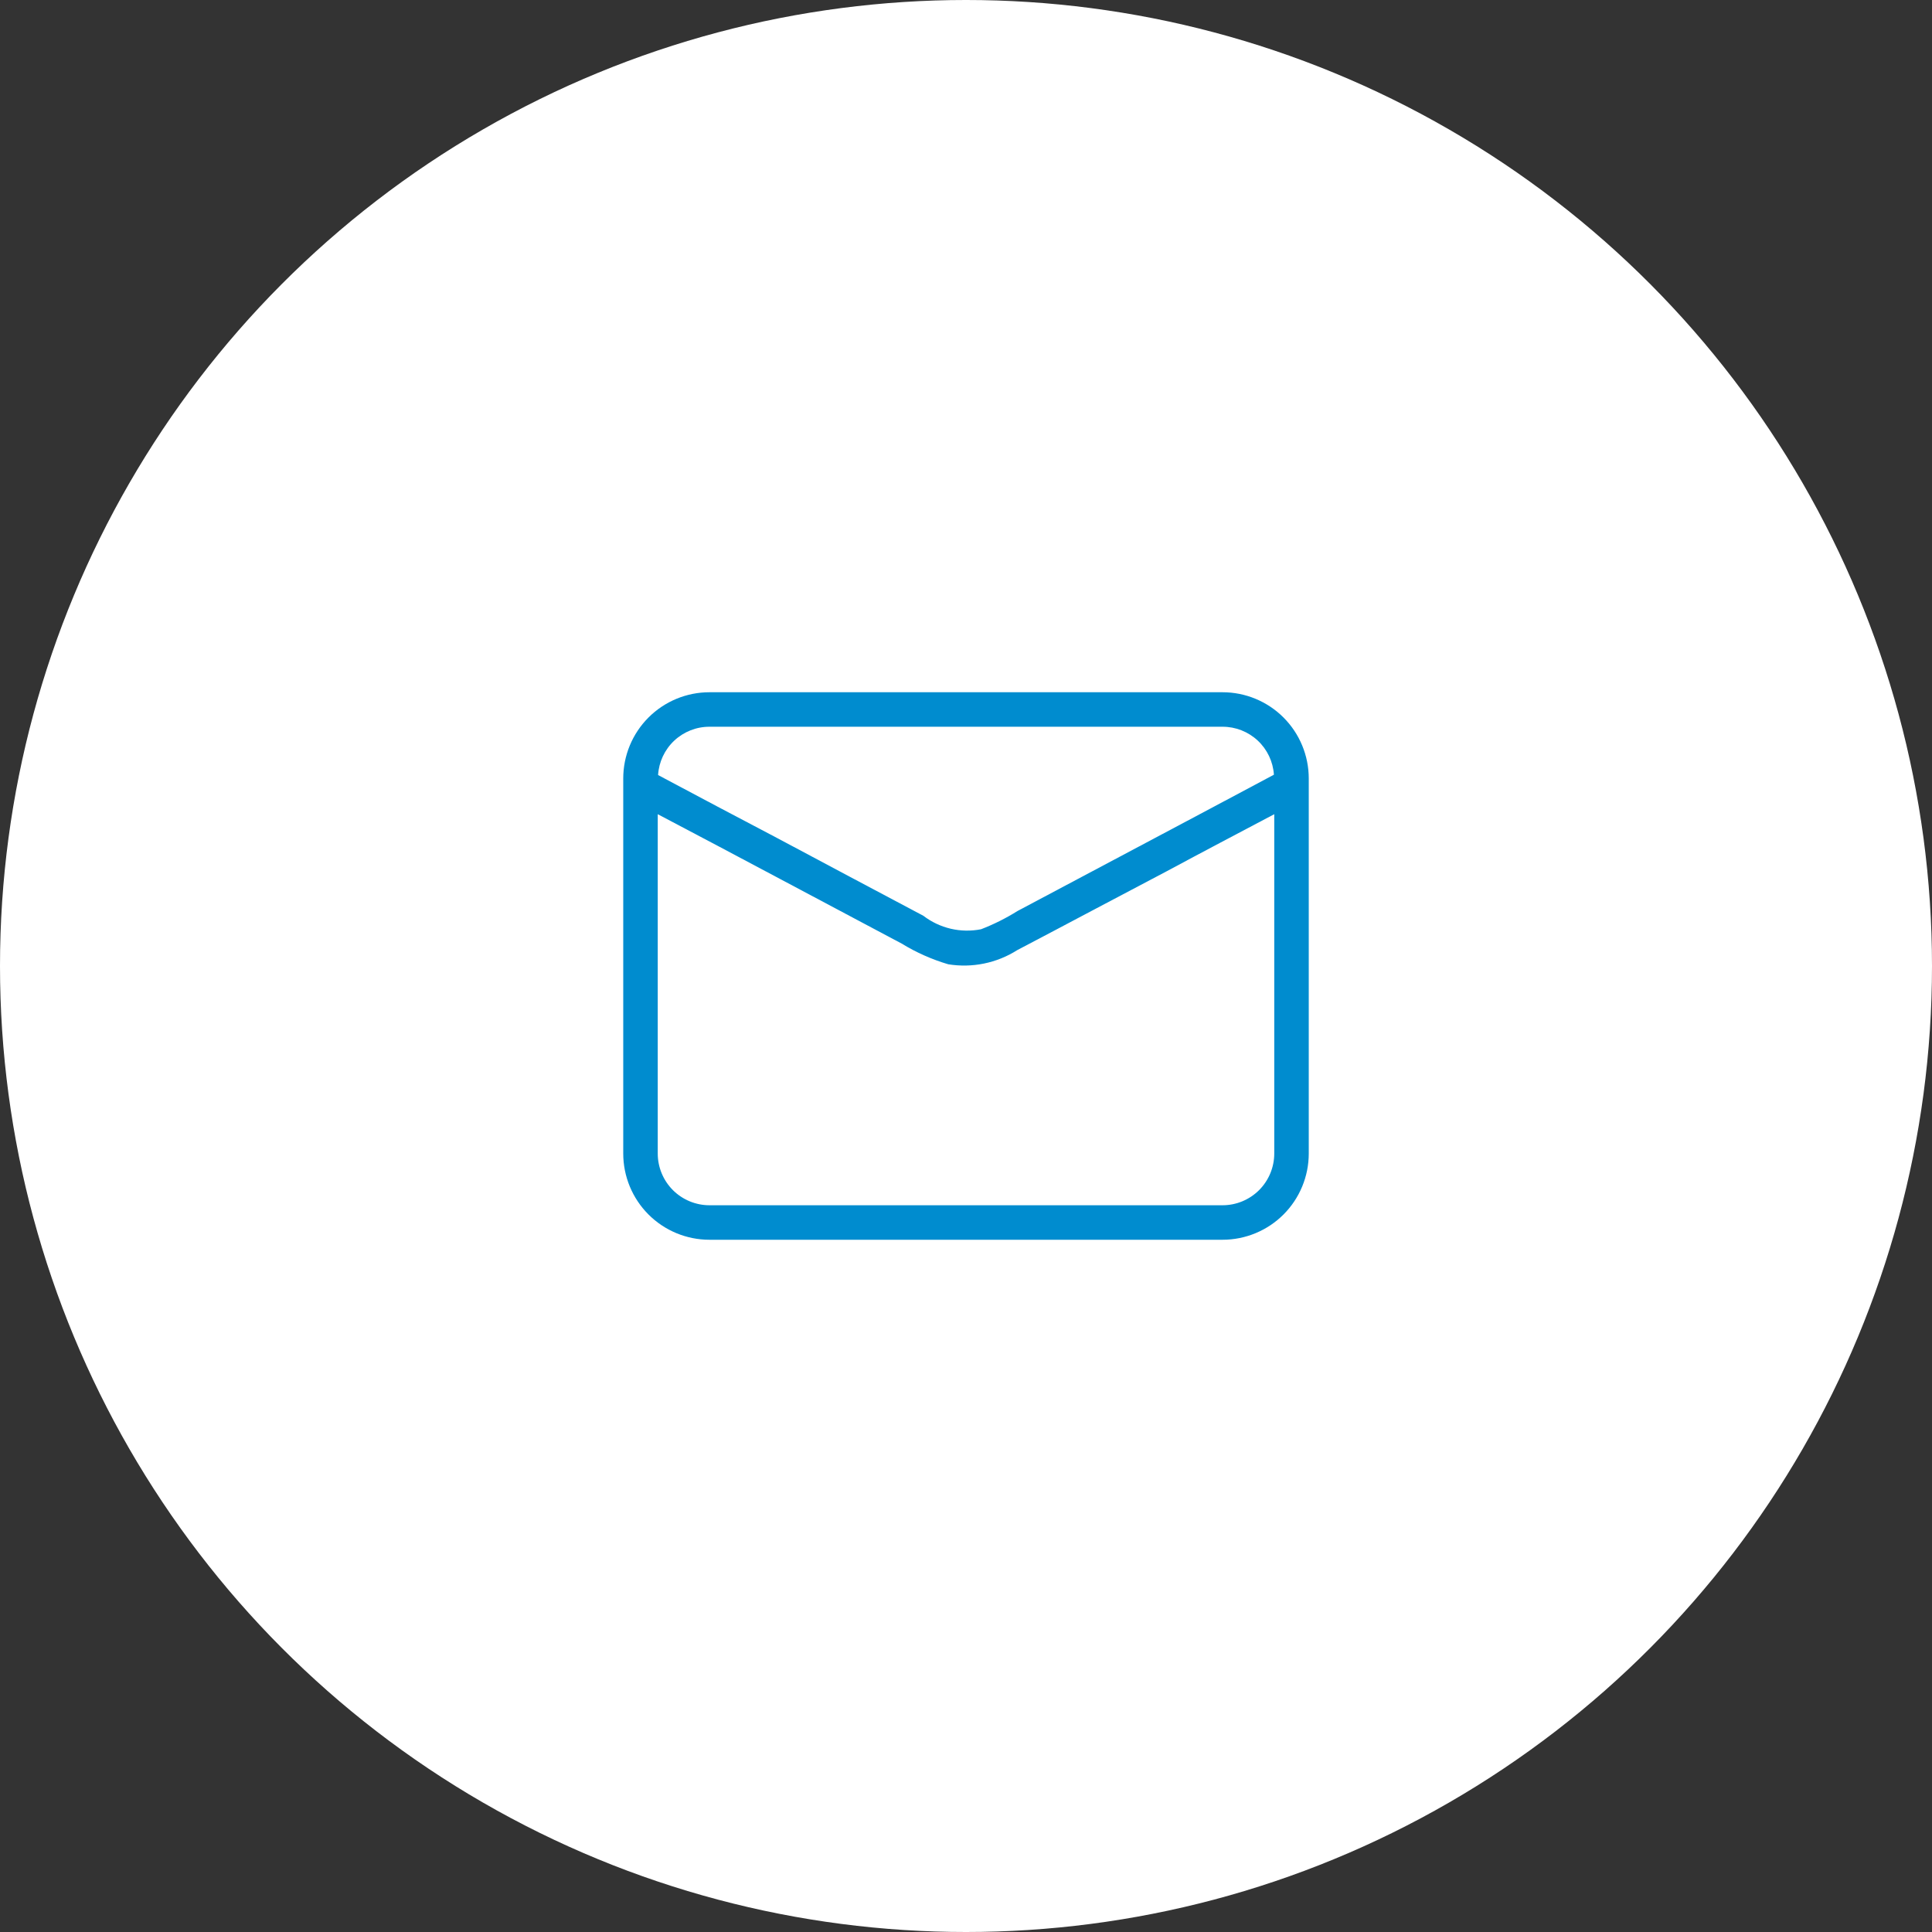
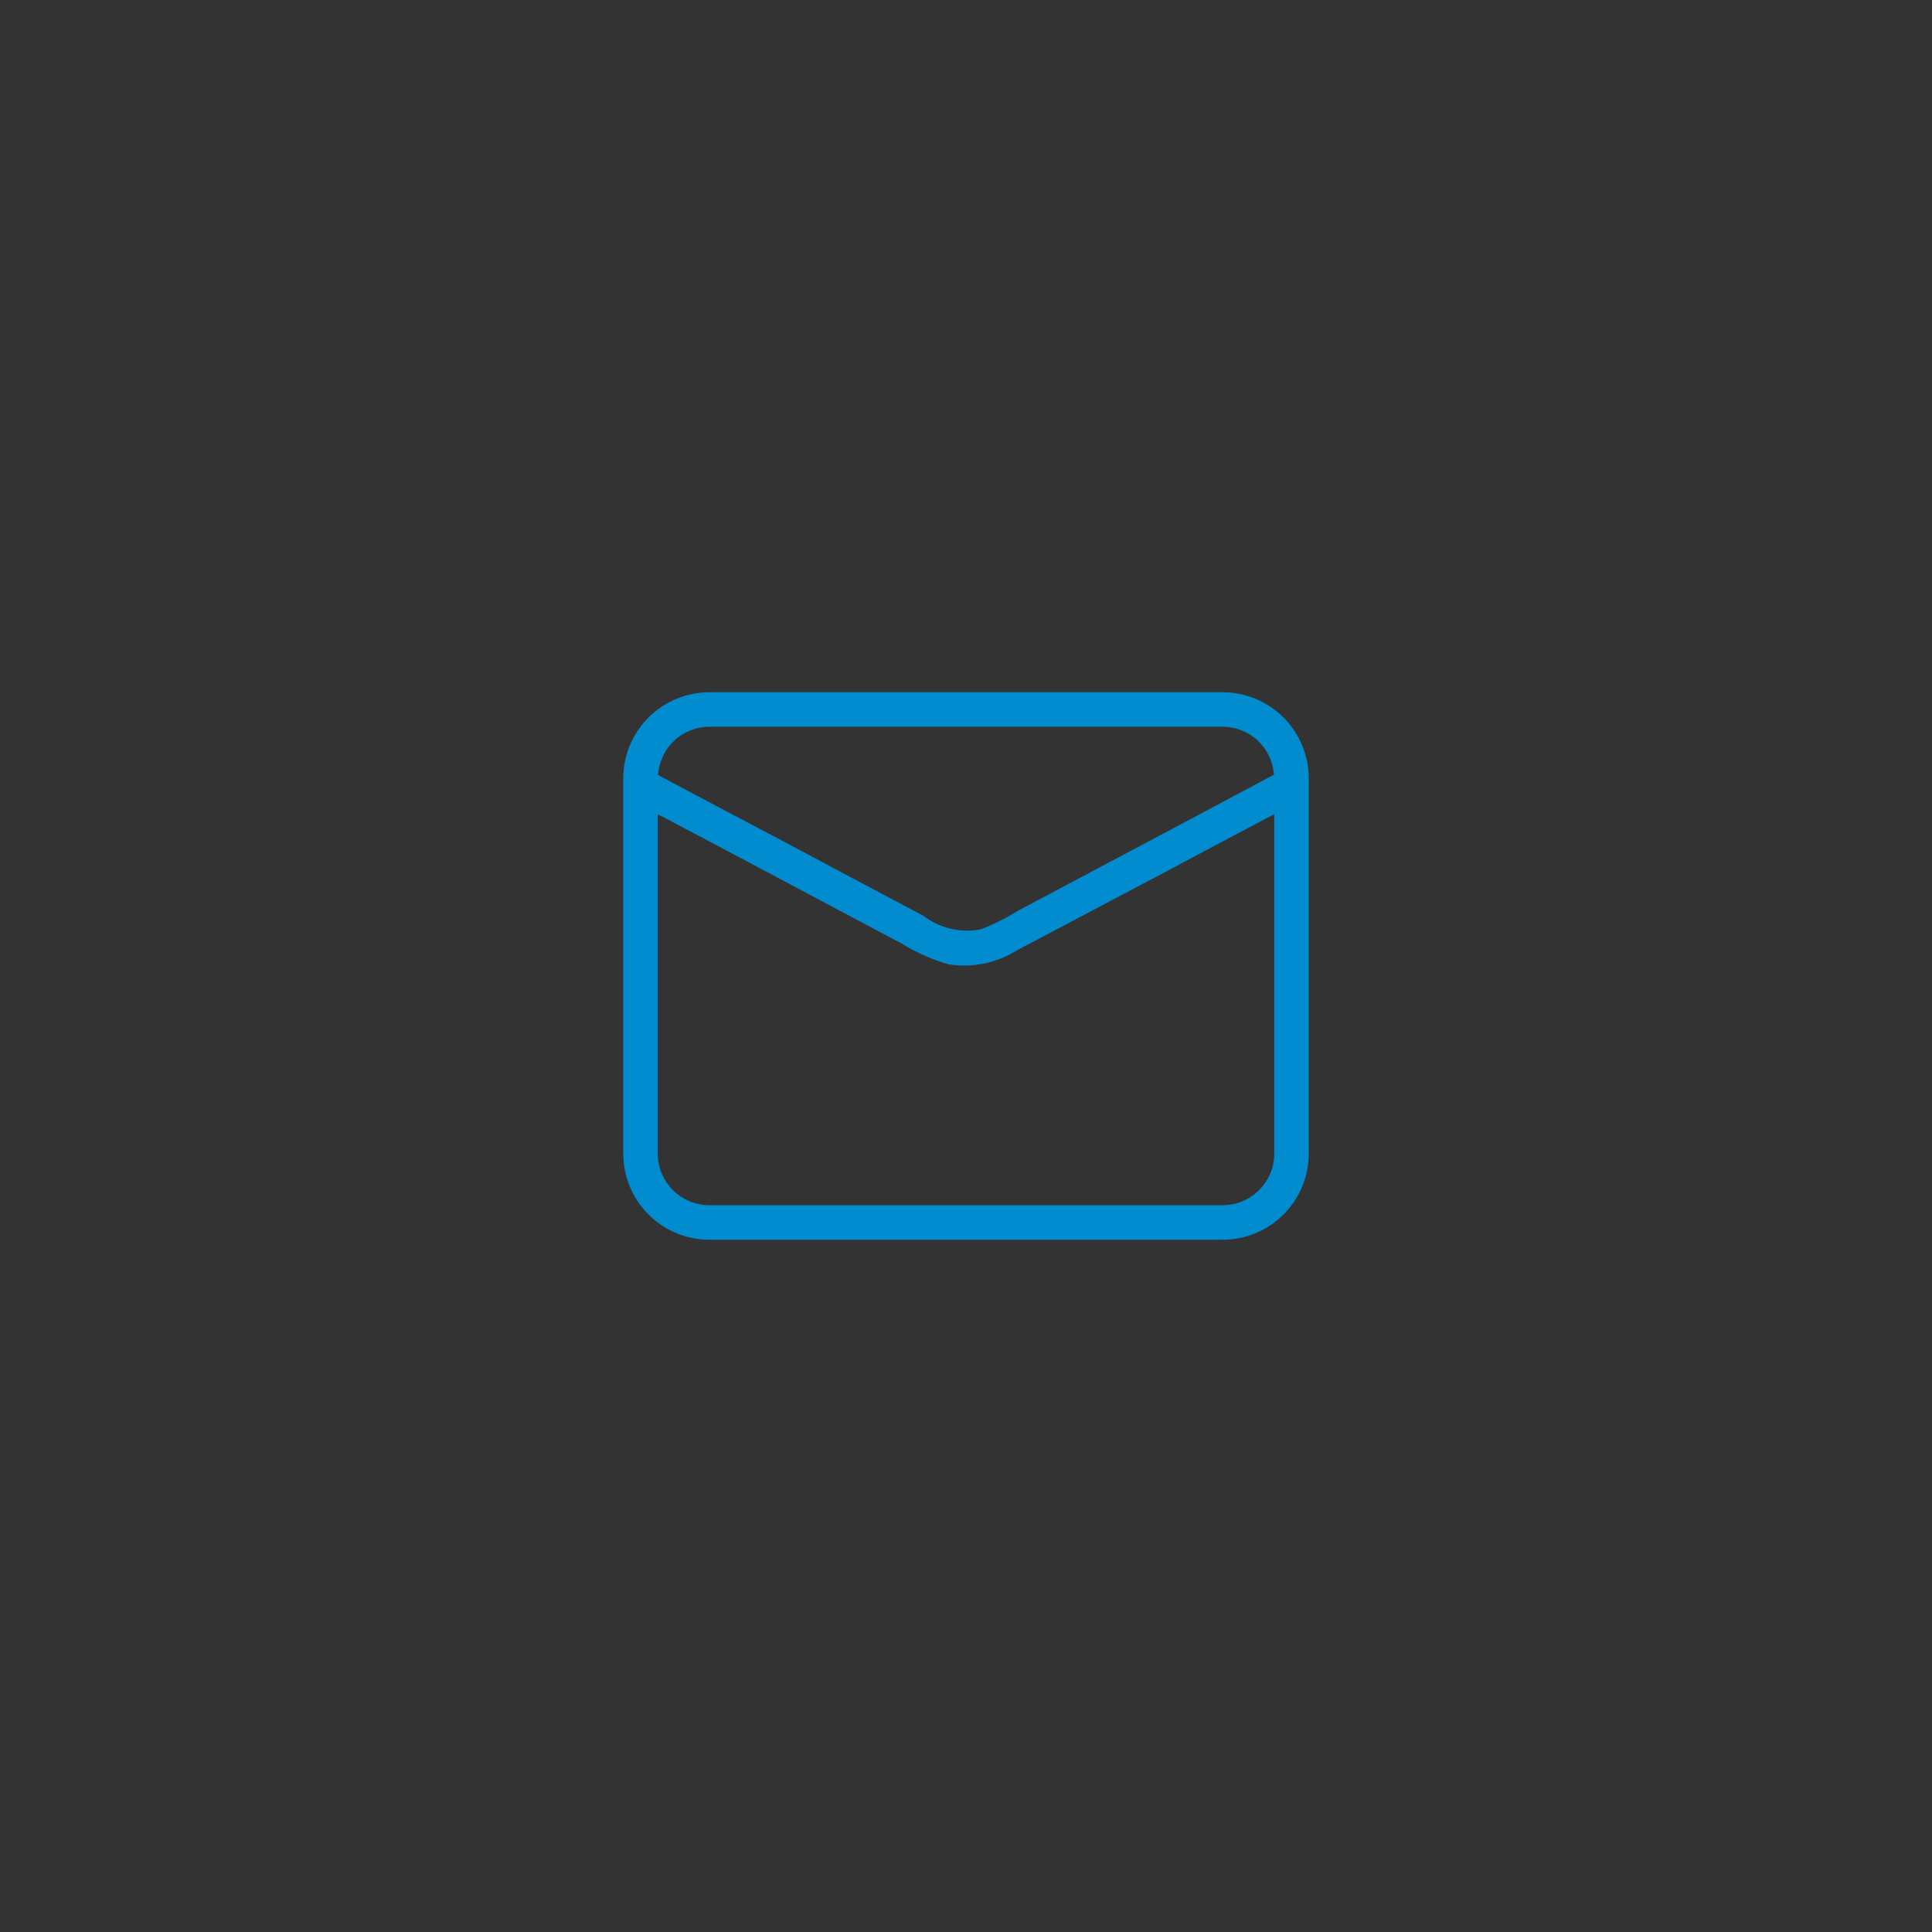
<svg xmlns="http://www.w3.org/2000/svg" width="56" height="56" viewBox="0 0 56 56" fill="none">
  <rect x="0" y="0" width="56" height="56" fill="#333333" stroke="none" />
-   <circle cx="28" cy="28" r="28" fill="white" />
  <path d="M35.435 20.065H20.565C19.902 20.065 19.266 20.328 18.797 20.797C18.328 21.266 18.065 21.902 18.065 22.565V33.435C18.065 34.098 18.328 34.734 18.797 35.203C19.266 35.672 19.902 35.935 20.565 35.935H35.435C36.098 35.935 36.734 35.672 37.203 35.203C37.672 34.734 37.935 34.098 37.935 33.435V22.565C37.935 21.902 37.672 21.266 37.203 20.797C36.734 20.328 36.098 20.065 35.435 20.065ZM20.565 21.065H35.435C35.813 21.064 36.178 21.207 36.455 21.465C36.732 21.723 36.9 22.077 36.925 22.455C34.455 23.775 31.975 25.085 29.495 26.405C29.159 26.615 28.805 26.793 28.435 26.935C28.145 26.992 27.846 26.987 27.558 26.92C27.27 26.852 27 26.725 26.765 26.545C25.345 25.795 23.925 25.035 22.515 24.285C21.375 23.685 20.215 23.075 19.075 22.465C19.098 22.086 19.265 21.73 19.542 21.469C19.819 21.209 20.185 21.064 20.565 21.065ZM36.935 33.435C36.935 33.833 36.777 34.214 36.496 34.496C36.214 34.777 35.833 34.935 35.435 34.935H20.565C20.167 34.935 19.786 34.777 19.504 34.496C19.223 34.214 19.065 33.833 19.065 33.435V23.6C21.425 24.84 23.775 26.1 26.135 27.35C26.557 27.608 27.011 27.81 27.485 27.95C28.179 28.063 28.891 27.917 29.485 27.54C30.935 26.78 32.375 26.01 33.825 25.25C34.865 24.69 35.895 24.15 36.935 23.6V33.435Z" fill="#008CCF" />
</svg>